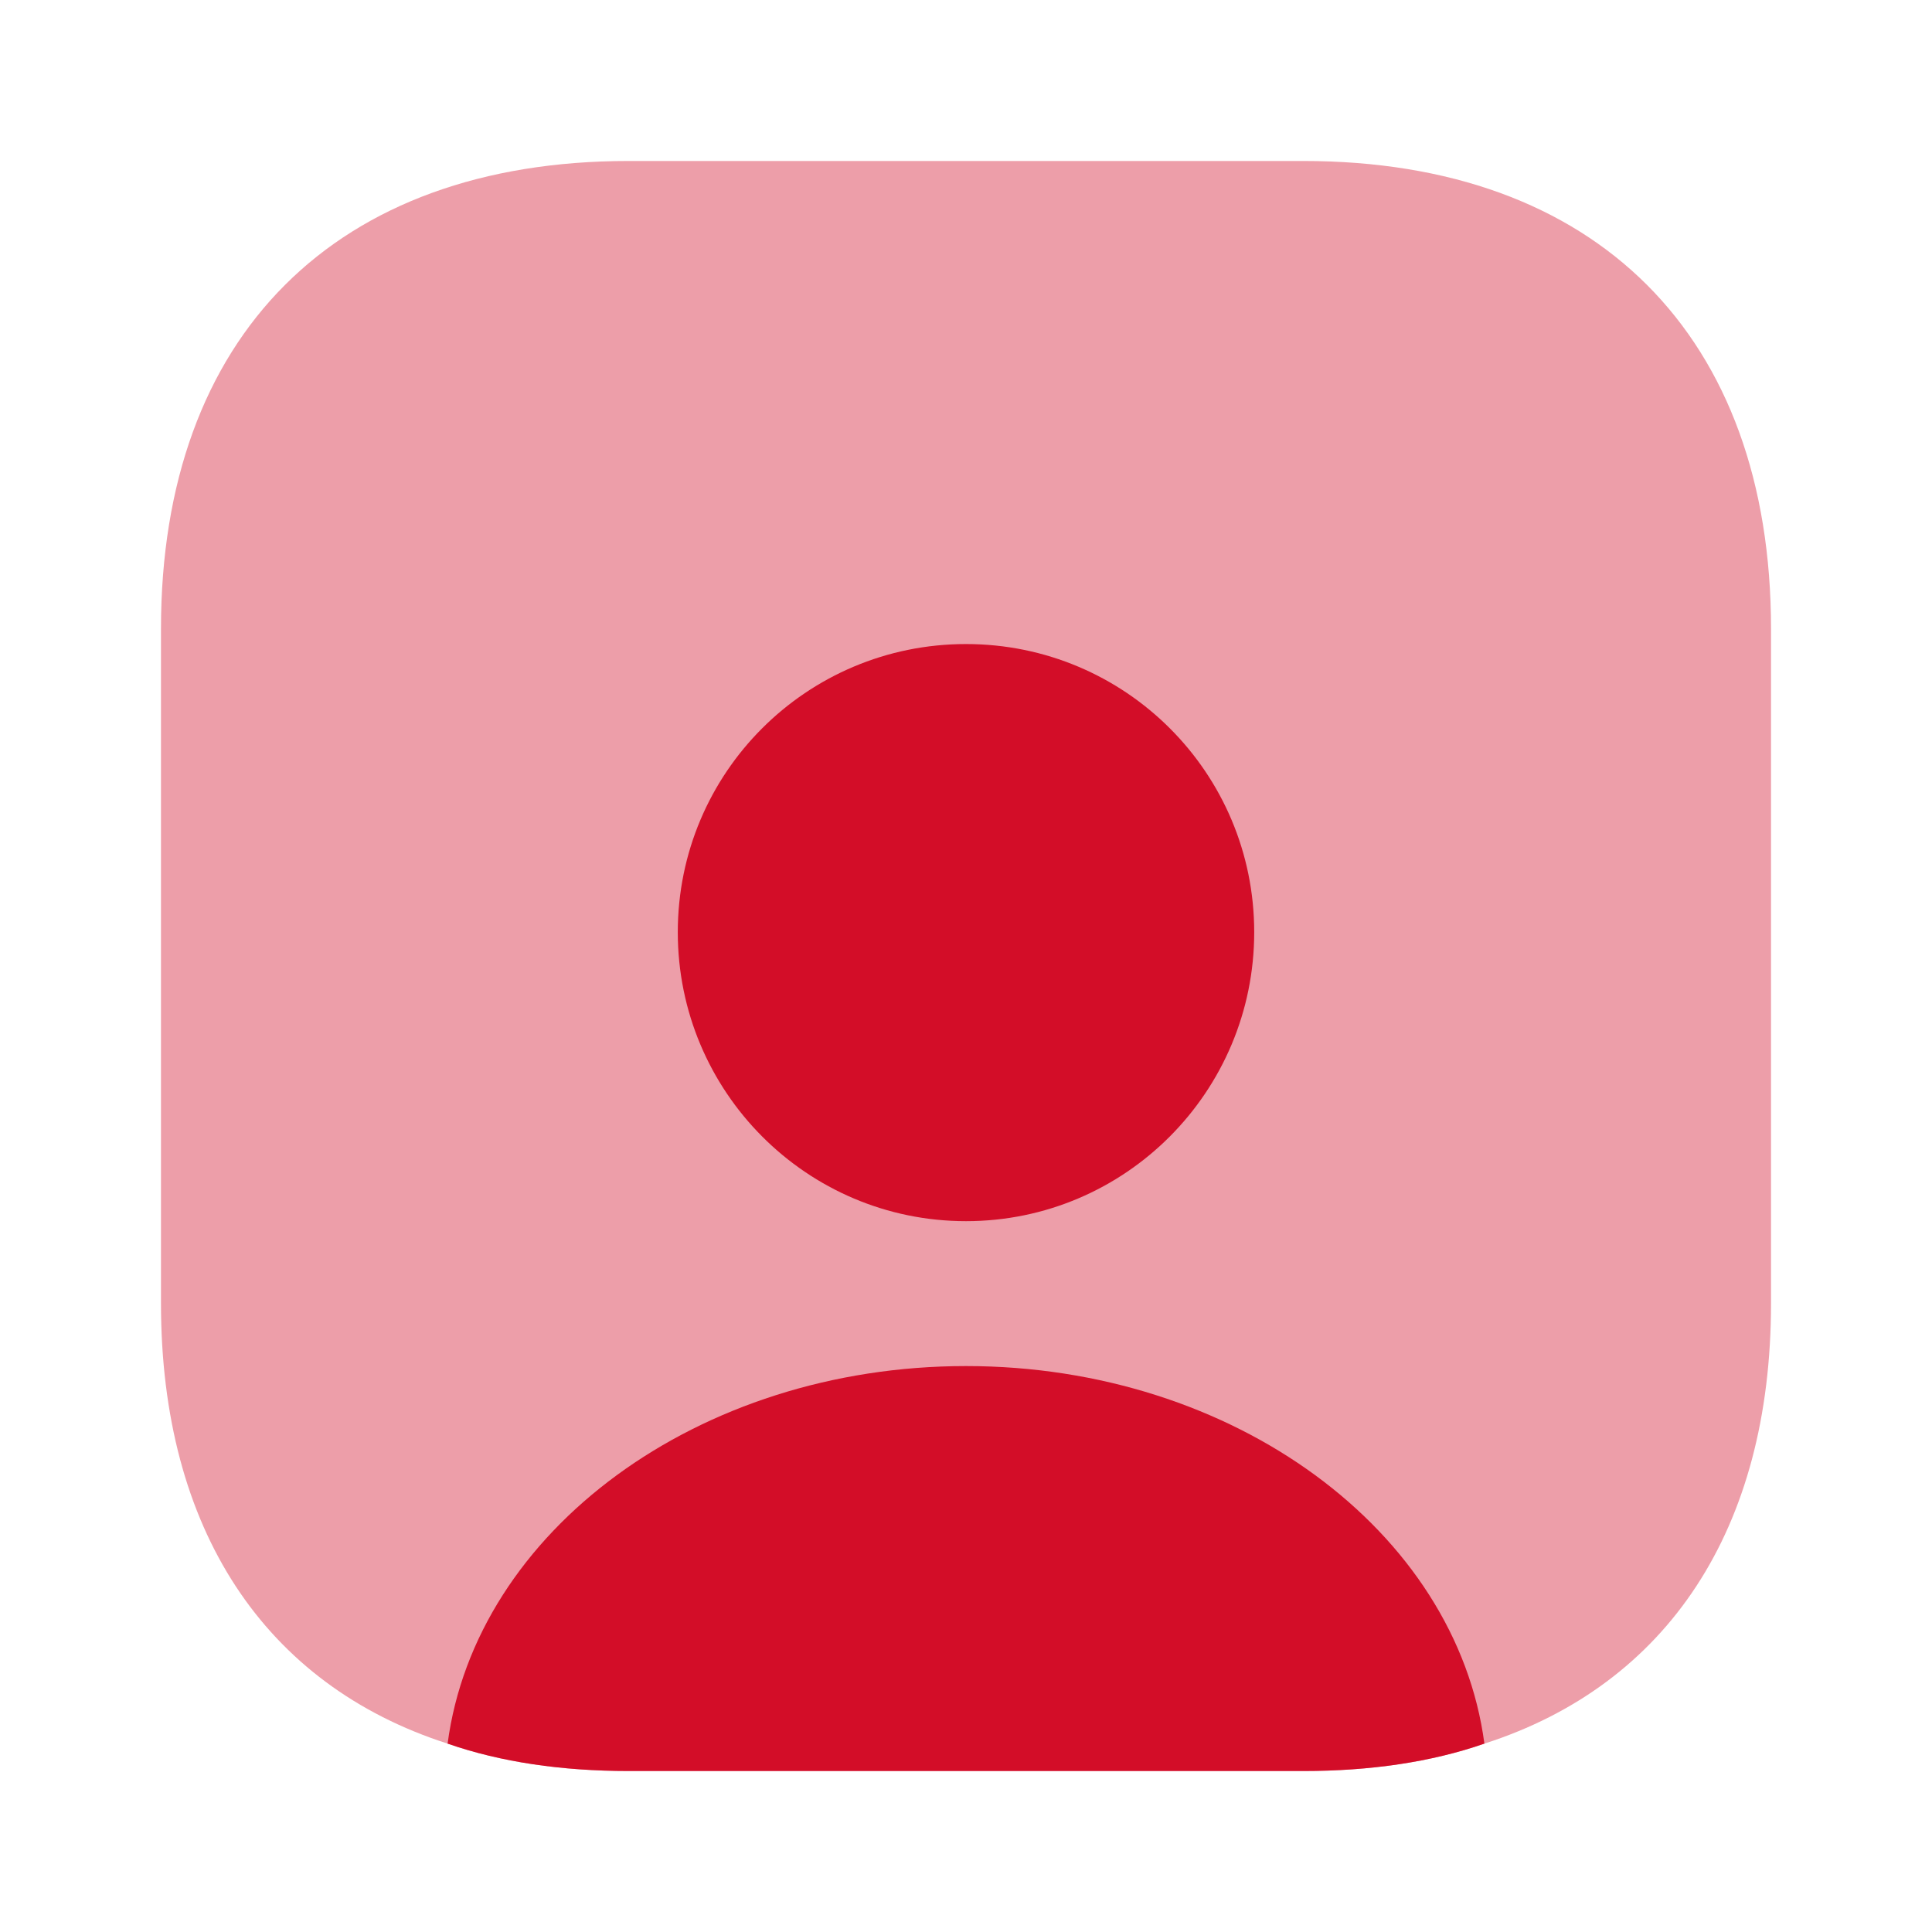
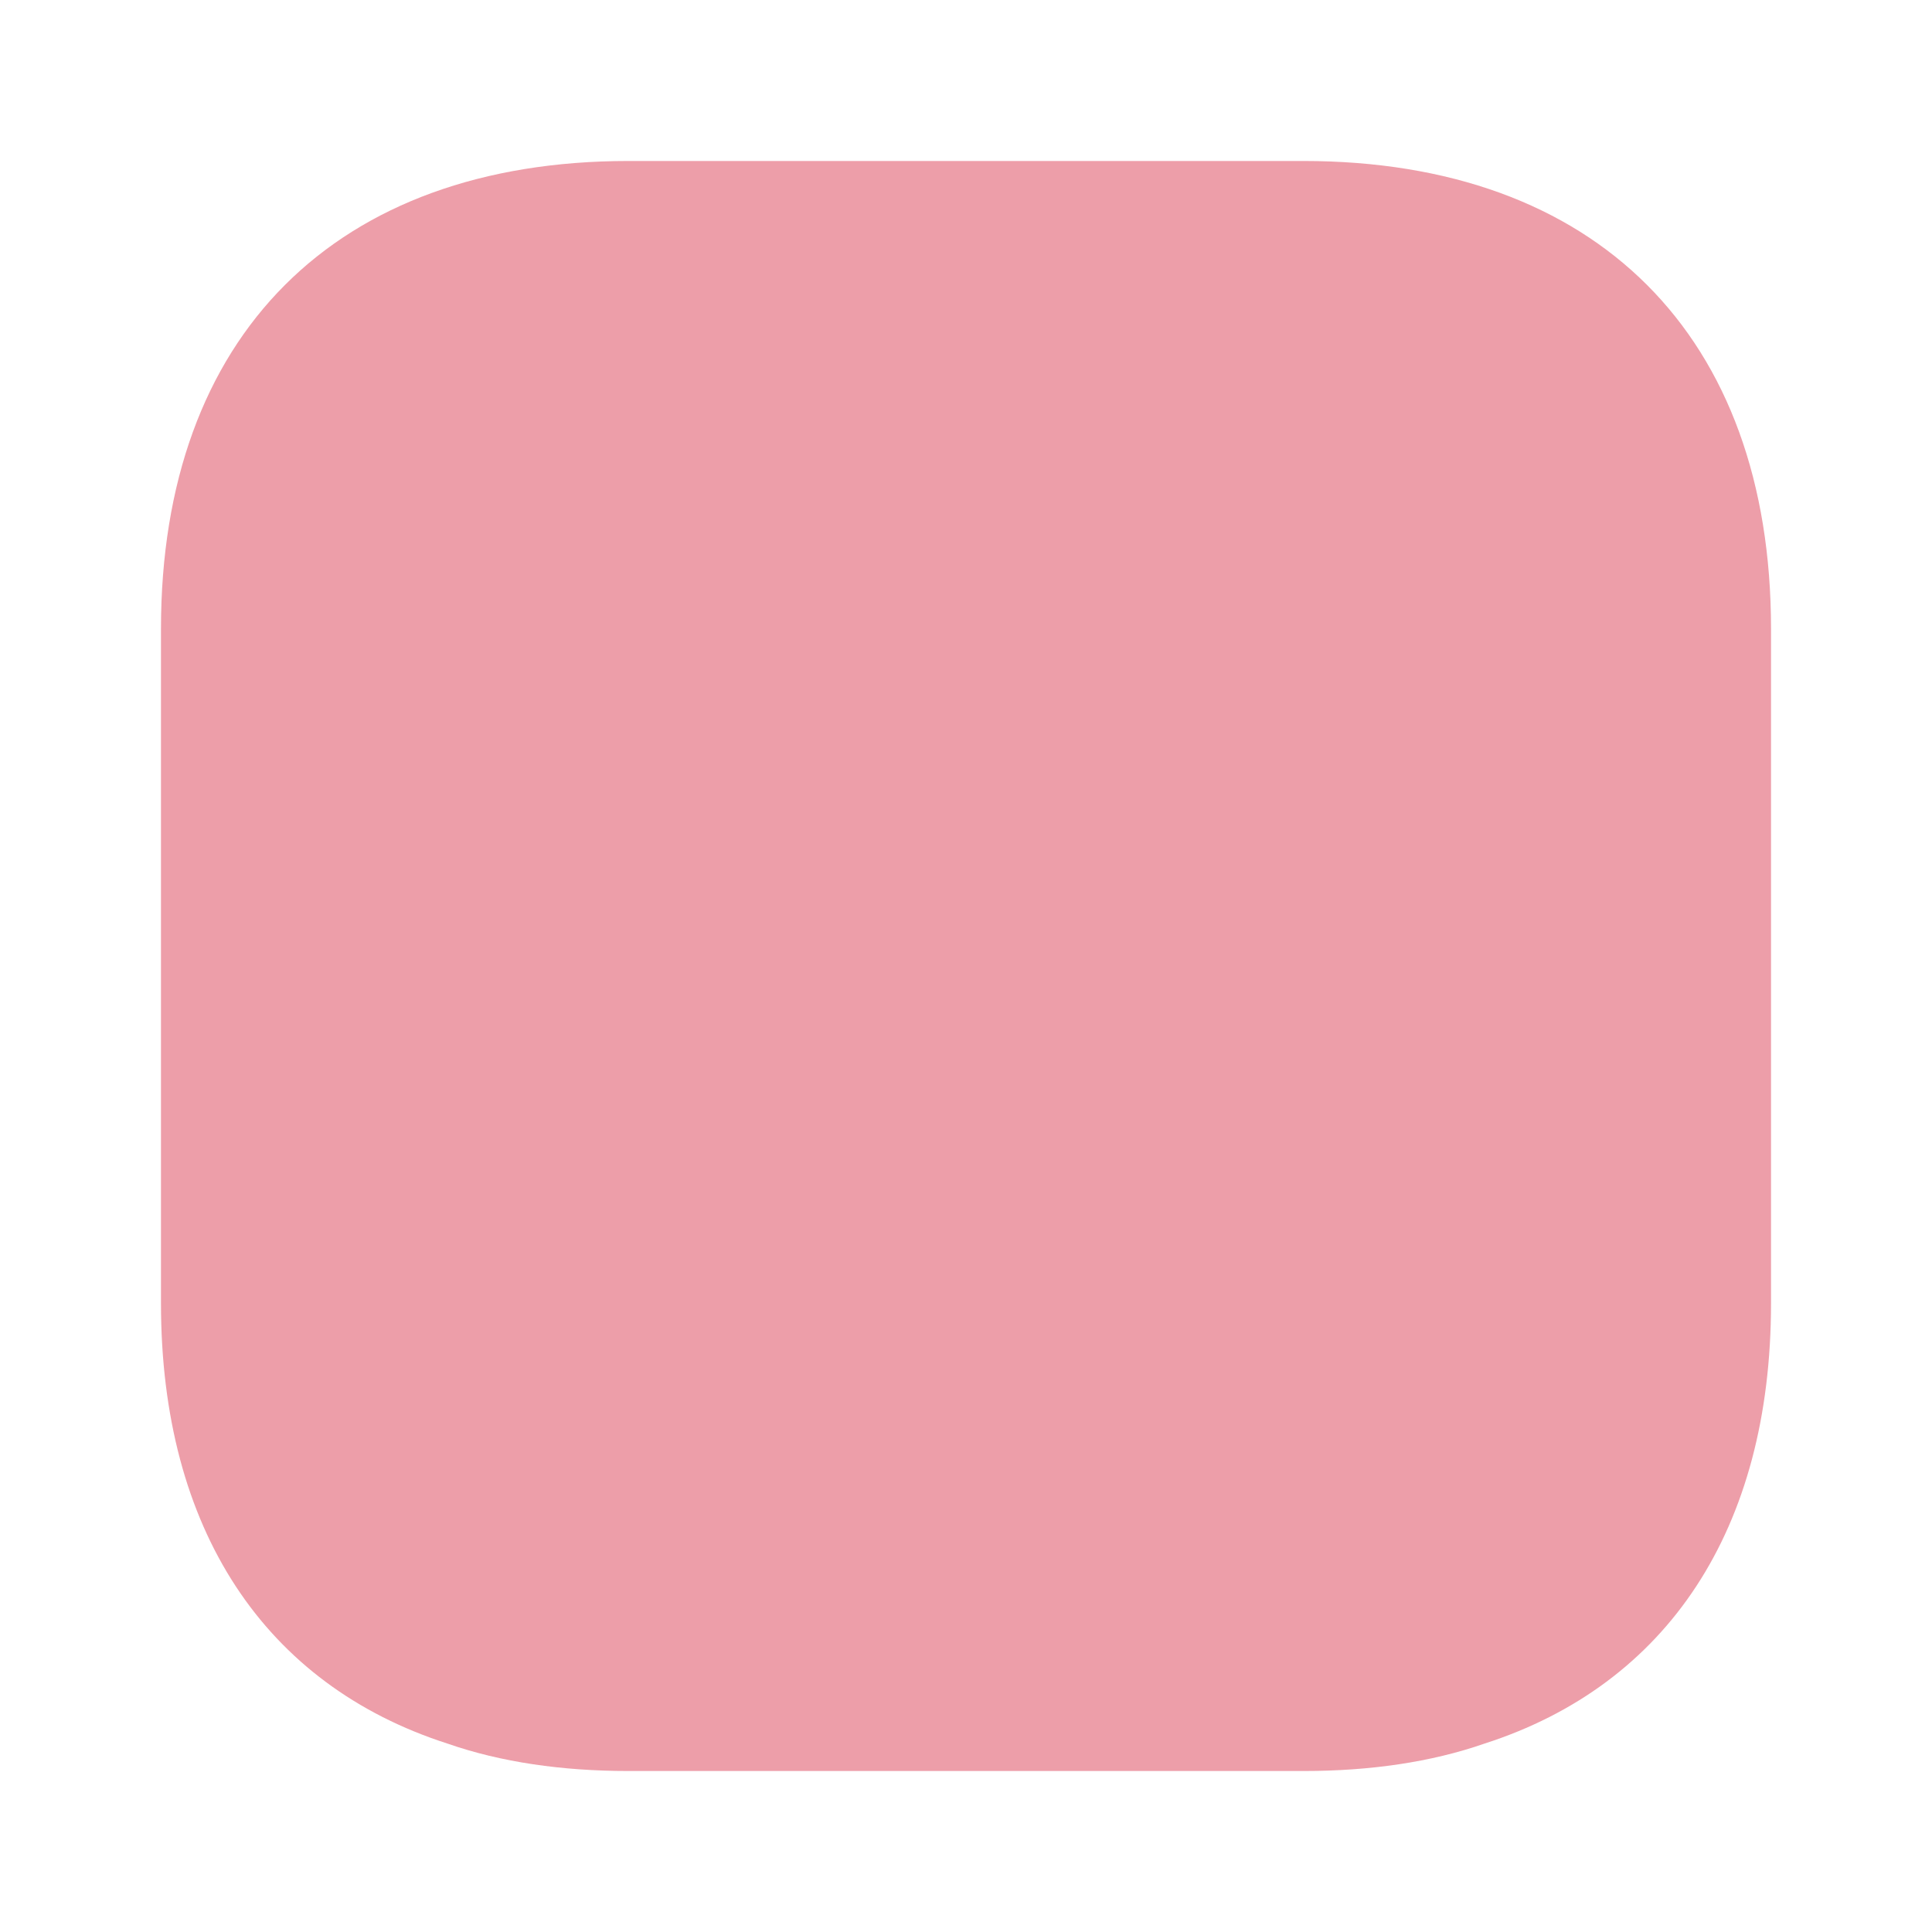
<svg xmlns="http://www.w3.org/2000/svg" width="28" height="28" viewBox="0 0 28 28" fill="none">
  <path opacity="0.4" d="M25.667 9.112V18.889C25.667 22.167 24.162 24.419 21.513 25.27C20.743 25.538 19.857 25.667 18.888 25.667H9.112C8.143 25.667 7.257 25.538 6.487 25.27C3.838 24.419 2.333 22.167 2.333 18.889V9.112C2.333 4.865 4.865 2.333 9.112 2.333H18.888C23.135 2.333 25.667 4.865 25.667 9.112Z" fill="#D30D28" />
-   <path d="M21.513 25.27C20.743 25.538 19.857 25.667 18.888 25.667H9.112C8.143 25.667 7.257 25.538 6.487 25.27C6.895 22.19 10.115 19.798 14 19.798C17.885 19.798 21.105 22.19 21.513 25.27Z" fill="#D30D28" />
-   <path d="M18.177 13.51C18.177 15.82 16.31 17.698 14 17.698C11.69 17.698 9.823 15.82 9.823 13.51C9.823 11.2 11.69 9.334 14 9.334C16.31 9.334 18.177 11.2 18.177 13.51Z" fill="#D30D28" />
</svg>